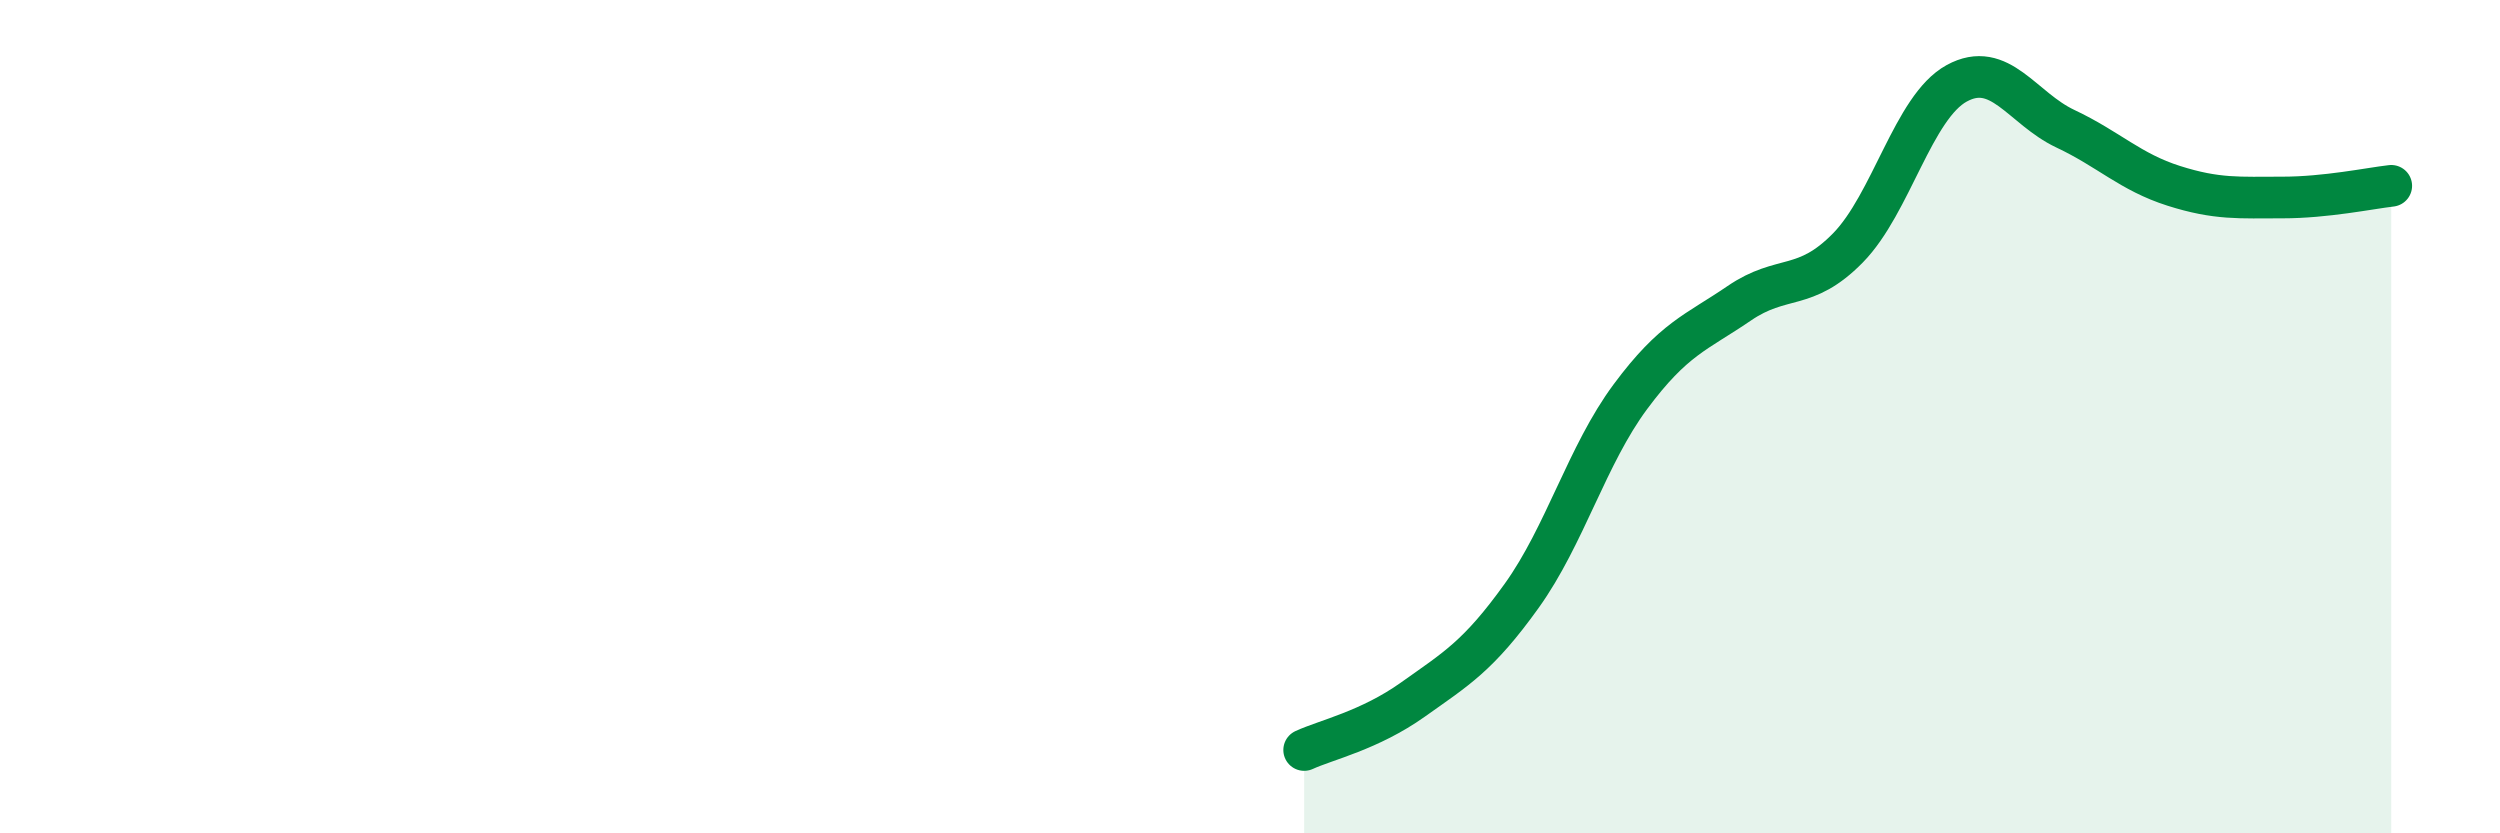
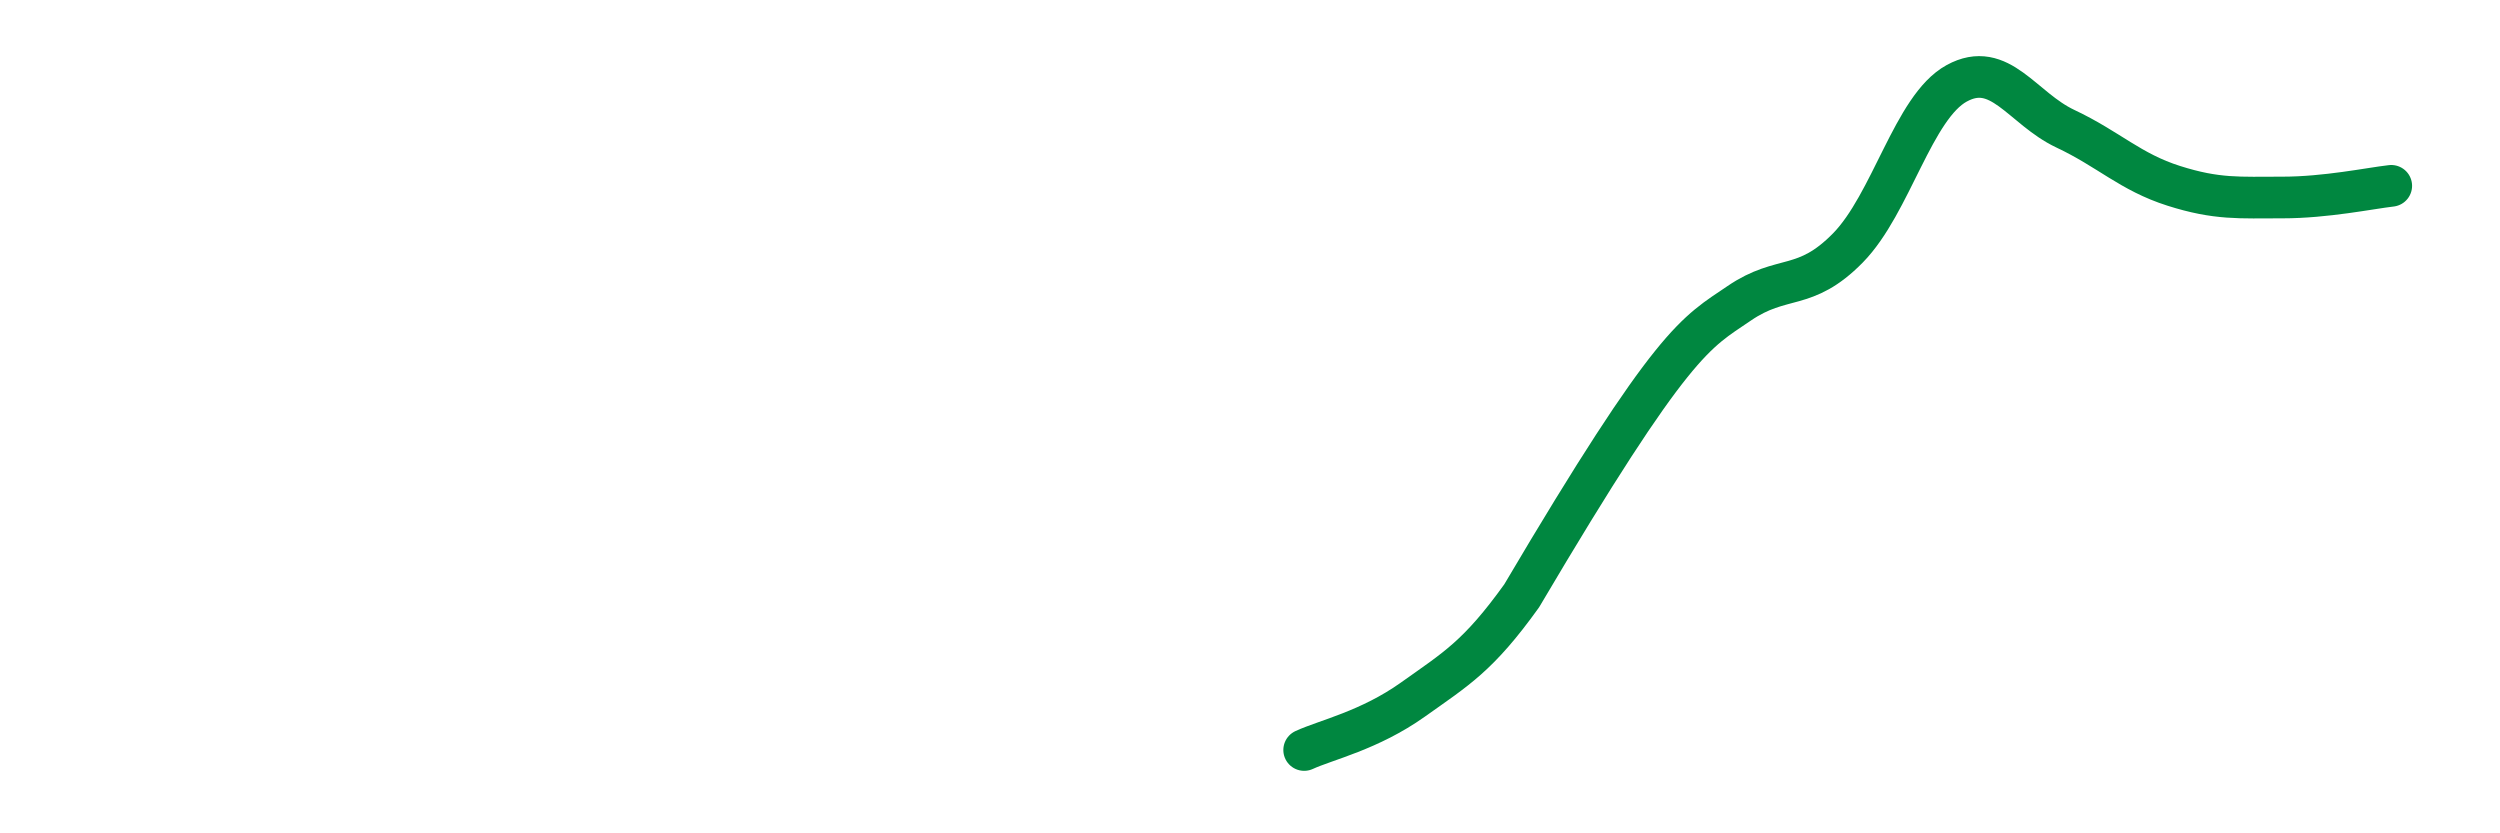
<svg xmlns="http://www.w3.org/2000/svg" width="60" height="20" viewBox="0 0 60 20">
-   <path d="M 31.3,18 C 31.82,17.76 32.87,17.53 33.91,16.79 C 34.95,16.05 35.48,15.75 36.52,14.3 C 37.56,12.85 38.09,10.92 39.13,9.52 C 40.17,8.12 40.7,7.99 41.74,7.28 C 42.78,6.57 43.31,7.01 44.35,5.95 C 45.39,4.89 45.92,2.57 46.96,2 C 48,1.43 48.53,2.6 49.57,3.09 C 50.61,3.58 51.13,4.13 52.17,4.46 C 53.21,4.79 53.74,4.74 54.78,4.74 C 55.82,4.74 56.87,4.52 57.39,4.46L57.39 20L31.3 20Z" fill="#008740" opacity="0.1" stroke-linecap="round" stroke-linejoin="round" />
-   <path d="M 31.3,18 C 31.82,17.76 32.87,17.53 33.91,16.79 C 34.95,16.05 35.48,15.75 36.52,14.3 C 37.56,12.85 38.09,10.92 39.13,9.52 C 40.17,8.12 40.7,7.99 41.74,7.28 C 42.78,6.57 43.31,7.01 44.35,5.95 C 45.39,4.89 45.92,2.57 46.96,2 C 48,1.43 48.53,2.6 49.57,3.09 C 50.61,3.58 51.13,4.13 52.17,4.46 C 53.21,4.79 53.74,4.74 54.78,4.74 C 55.82,4.74 56.87,4.52 57.39,4.46" stroke="#008740" stroke-width="1" fill="none" stroke-linecap="round" stroke-linejoin="round" />
+   <path d="M 31.3,18 C 31.82,17.76 32.87,17.53 33.91,16.79 C 34.95,16.05 35.48,15.75 36.52,14.3 C 40.17,8.12 40.7,7.99 41.74,7.28 C 42.78,6.57 43.31,7.01 44.35,5.95 C 45.39,4.89 45.92,2.57 46.96,2 C 48,1.43 48.53,2.6 49.57,3.09 C 50.61,3.58 51.13,4.13 52.17,4.46 C 53.21,4.79 53.74,4.74 54.78,4.74 C 55.82,4.74 56.87,4.52 57.39,4.46" stroke="#008740" stroke-width="1" fill="none" stroke-linecap="round" stroke-linejoin="round" />
</svg>